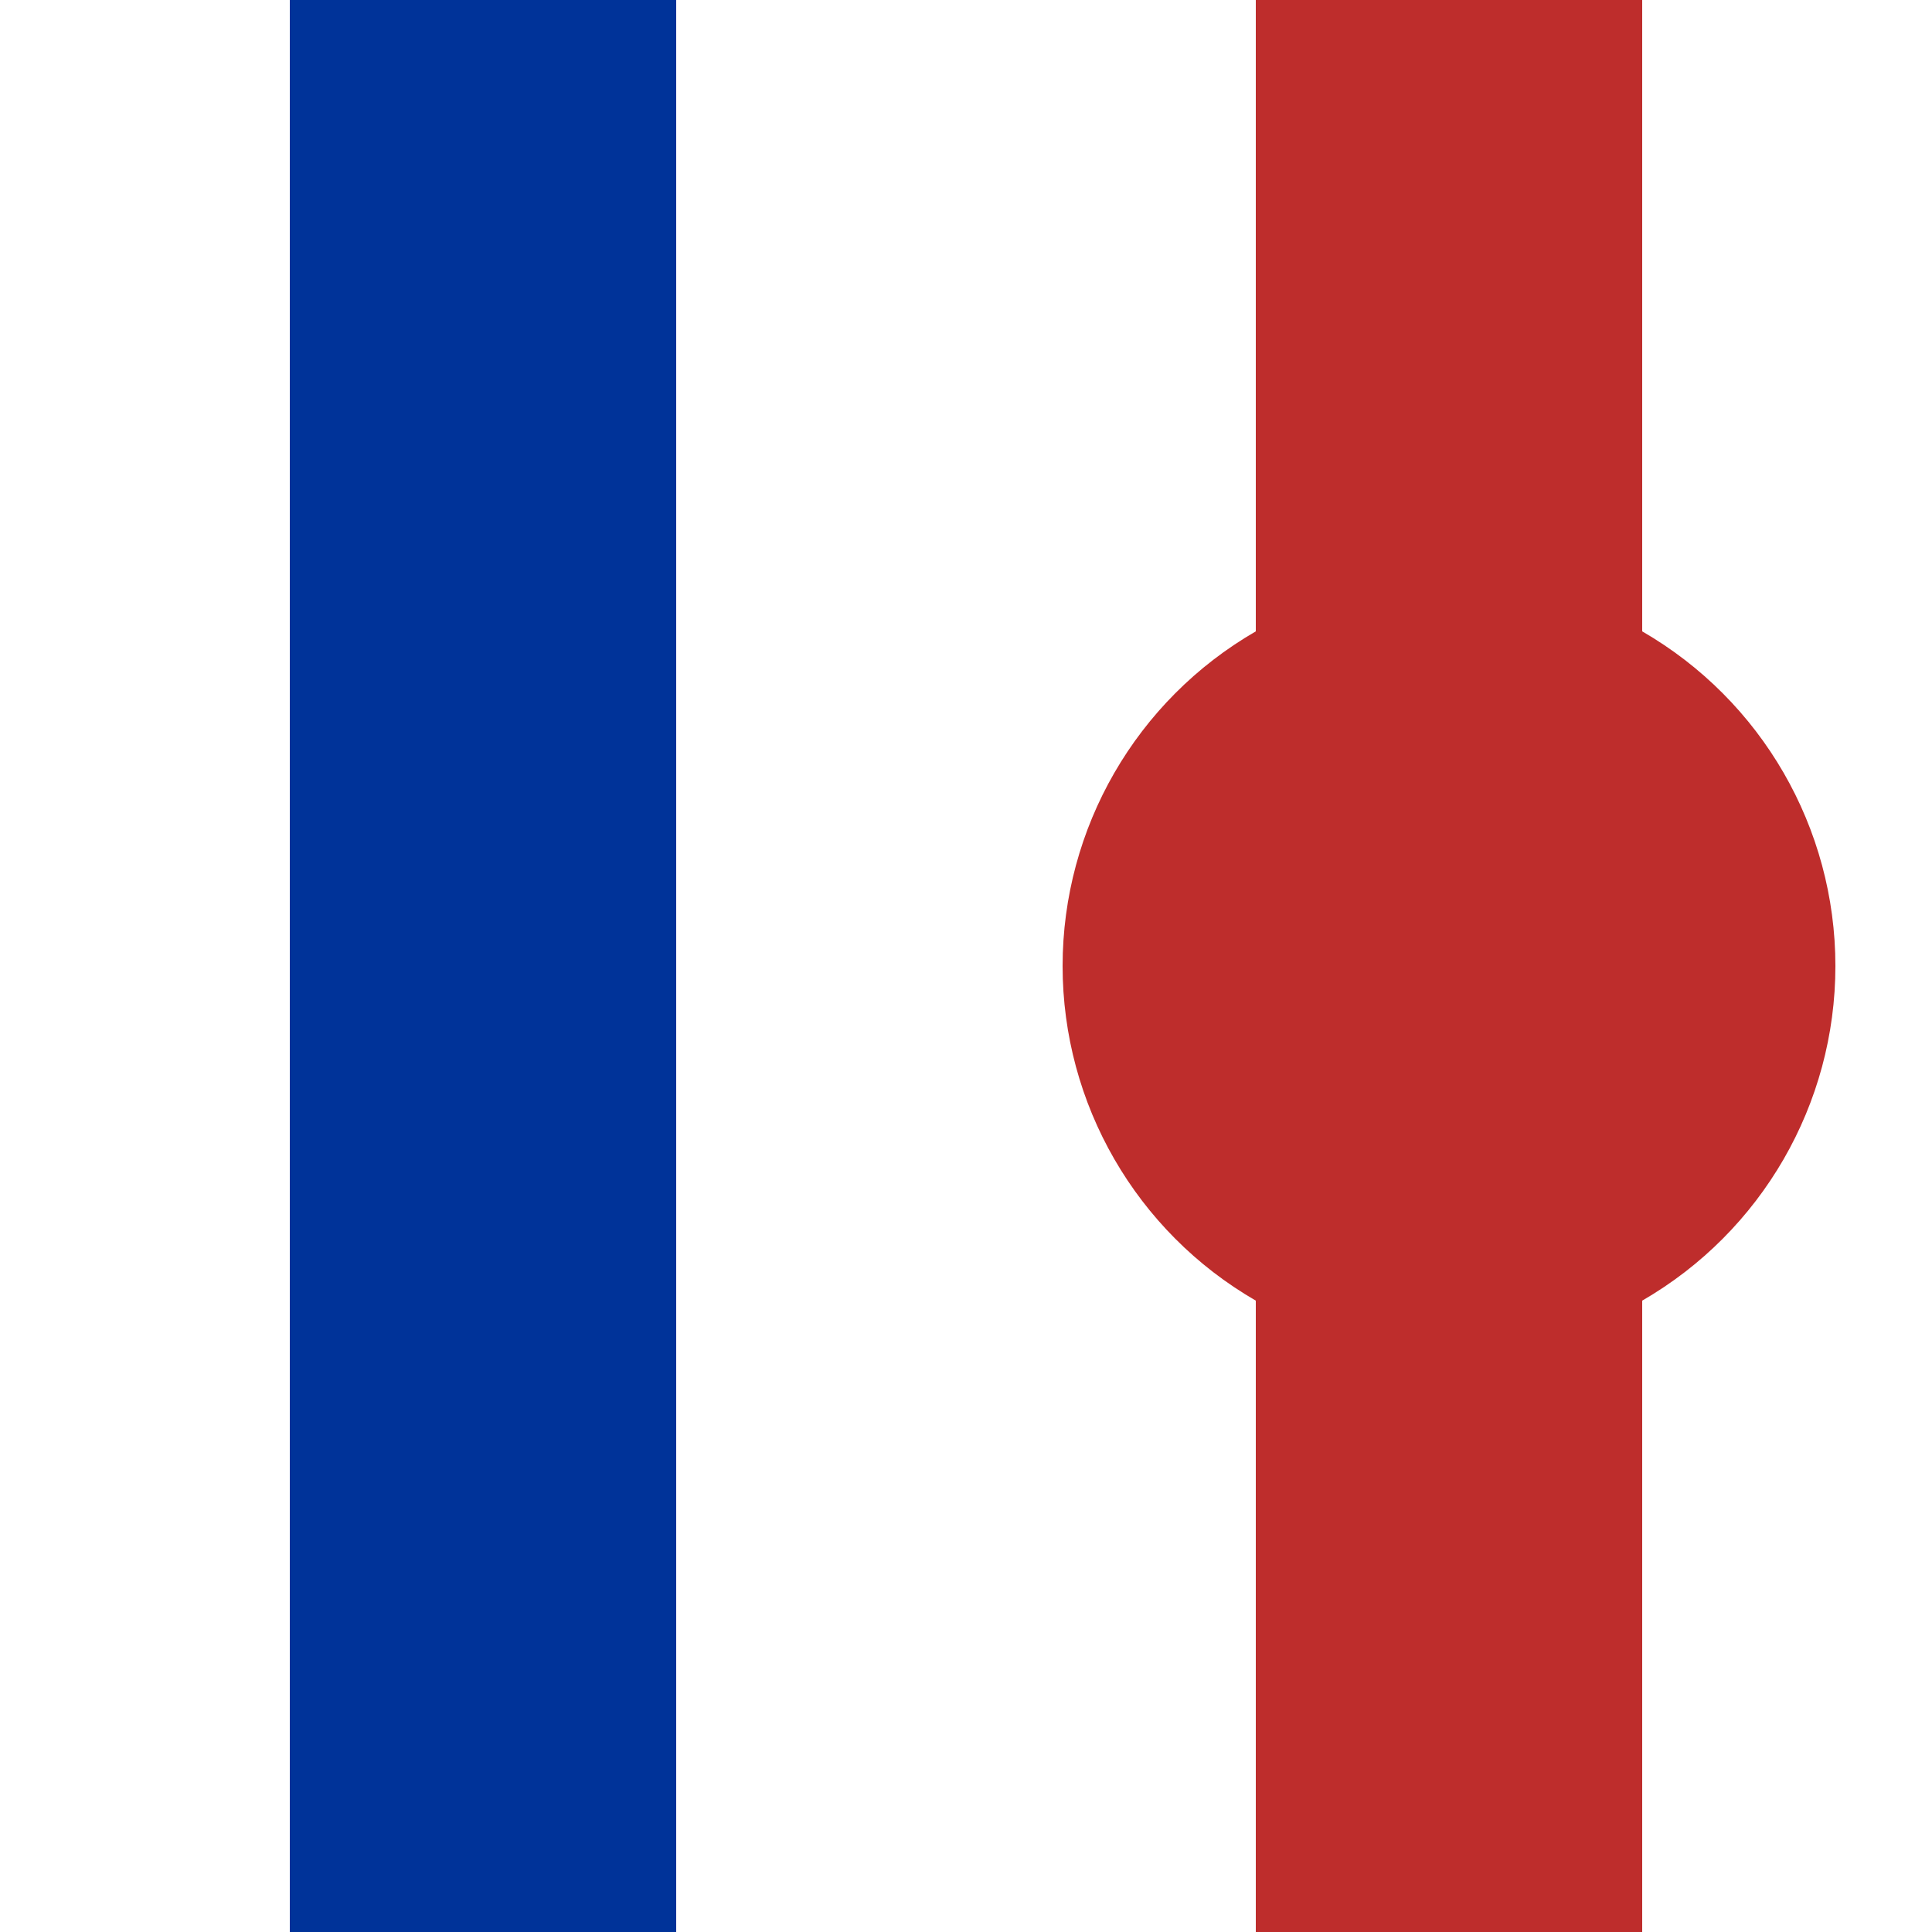
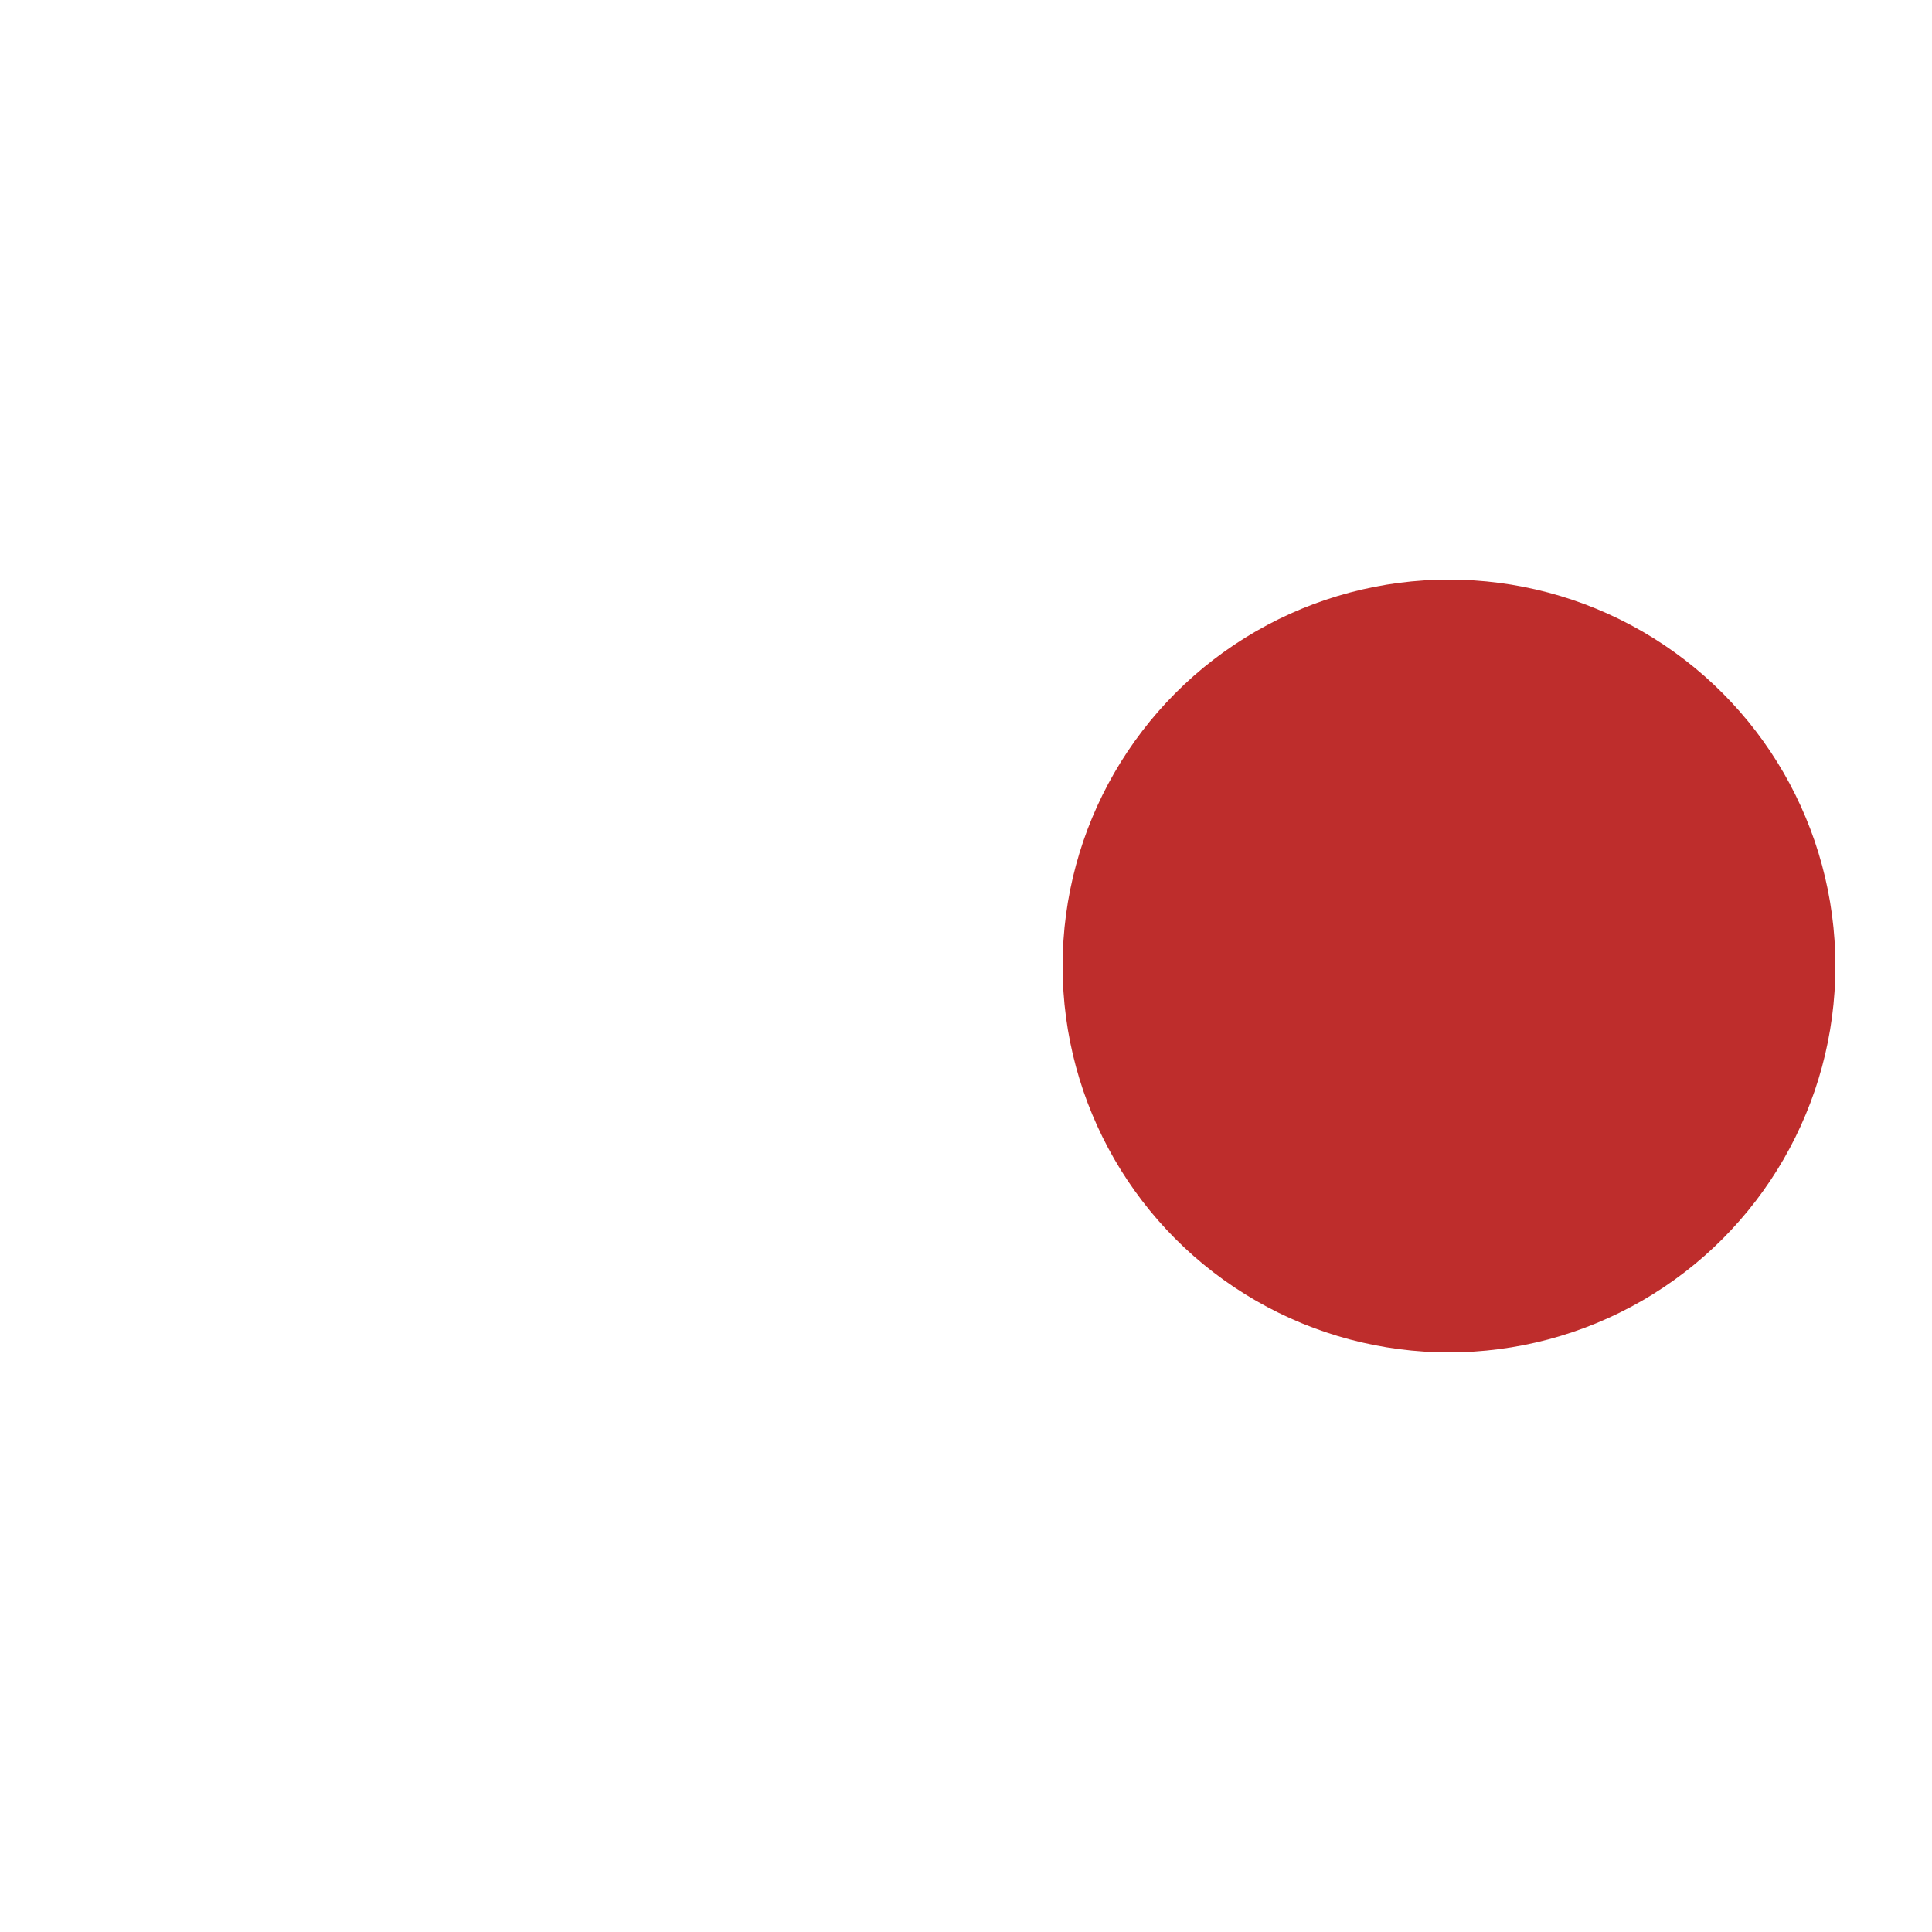
<svg xmlns="http://www.w3.org/2000/svg" width="500" height="500">
  <title>vuSTR-HST</title>
  <g stroke-width="100" fill="none">
-     <path stroke="#003399" d="M 125,0 v 500" />
-     <path stroke="#be2d2c" d="M 375,0 v 500" />
-   </g>
+     </g>
  <g fill="#be2d2c" stroke="none">
    <circle cx="375" cy="250" r="100" />
  </g>
</svg>